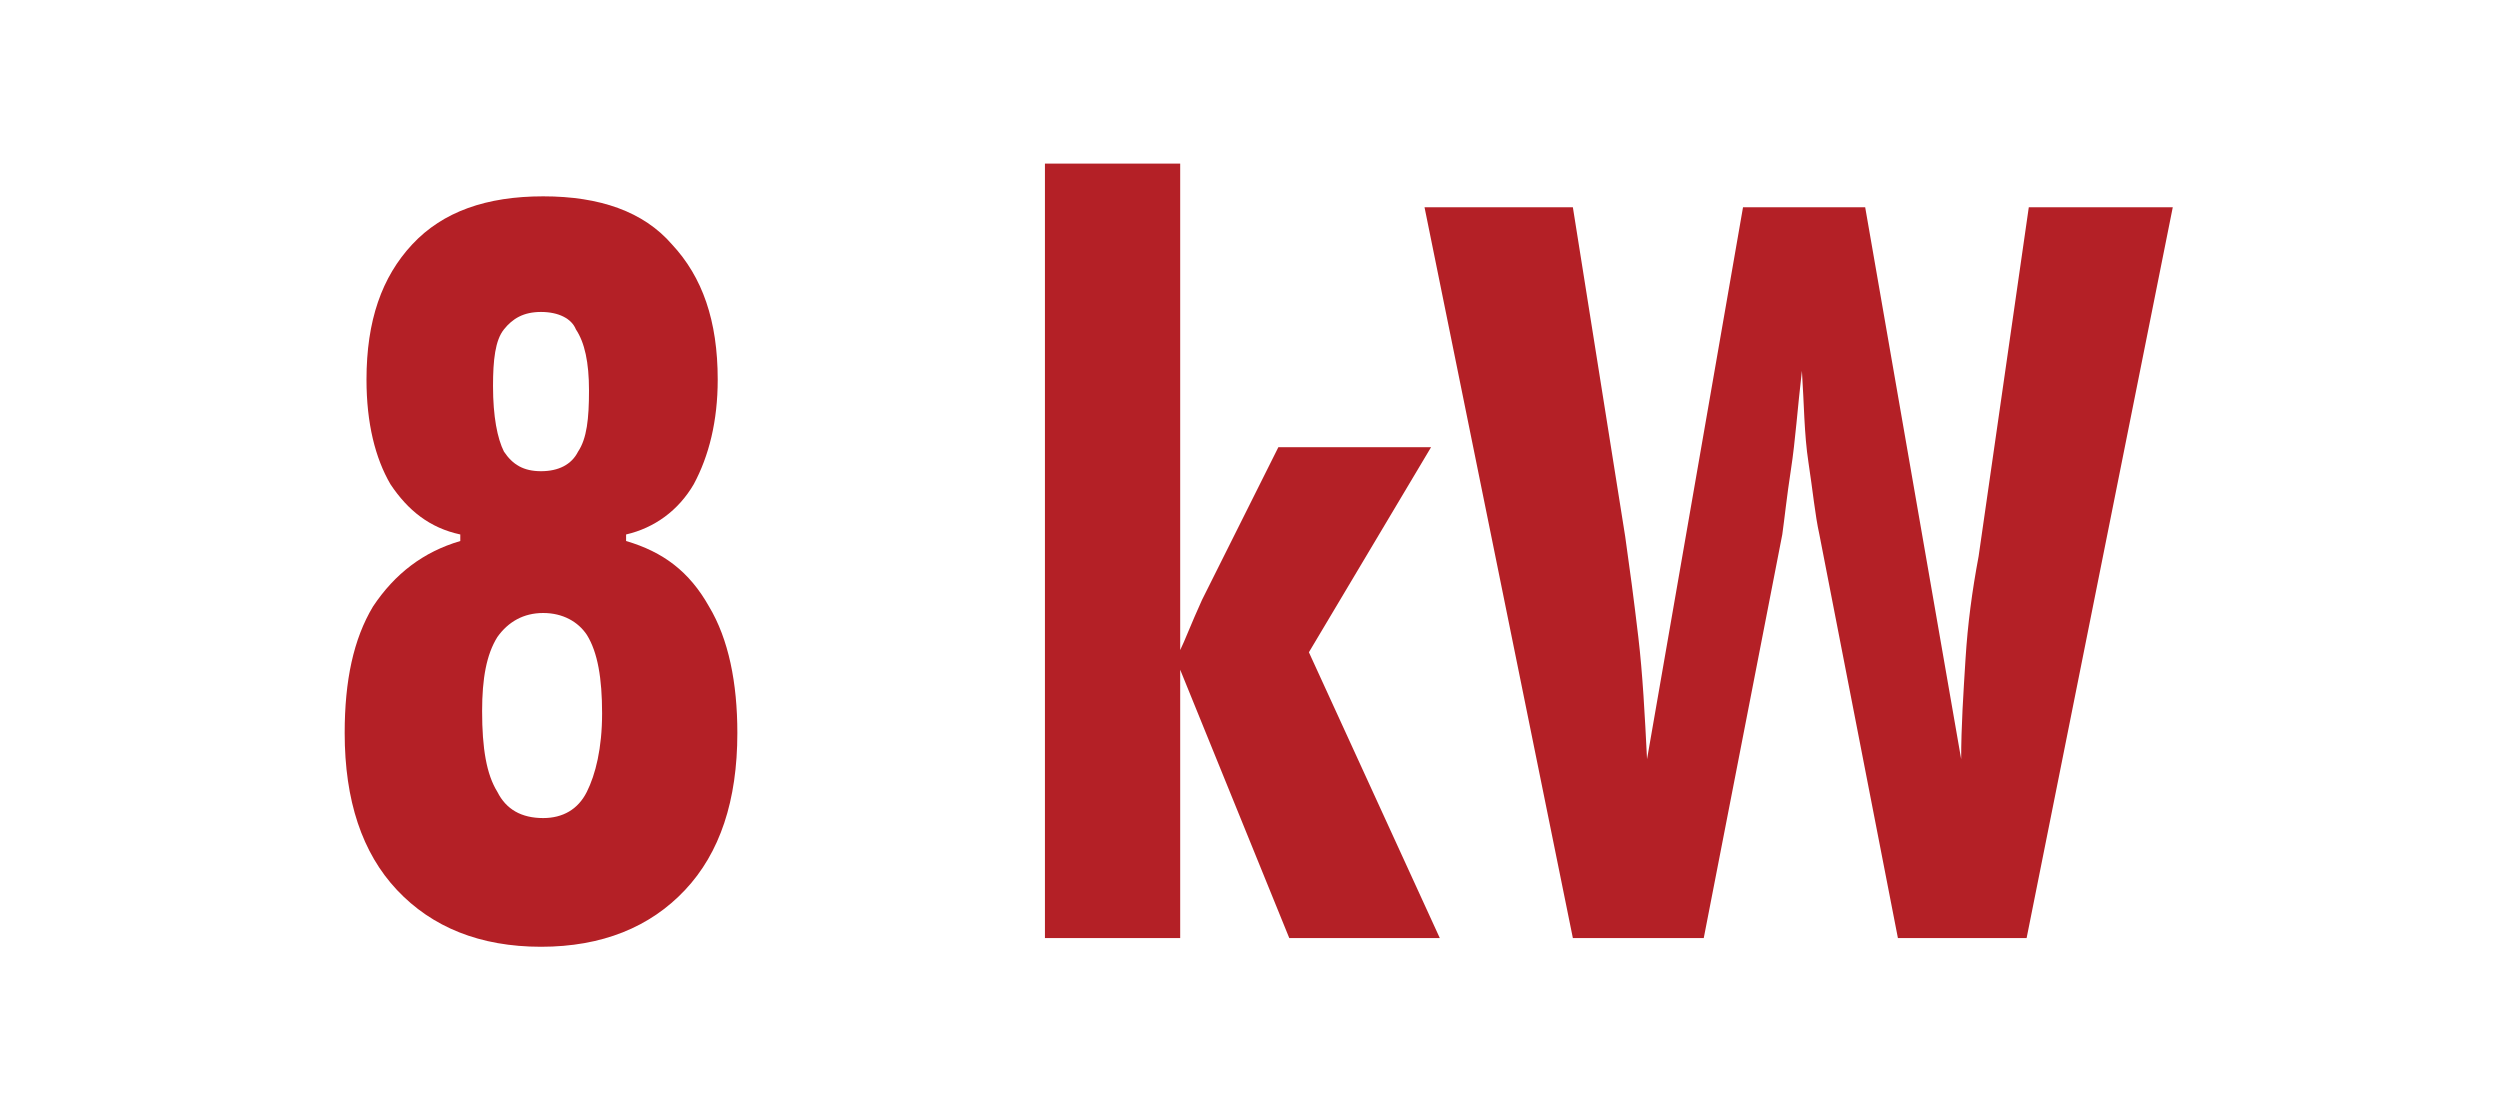
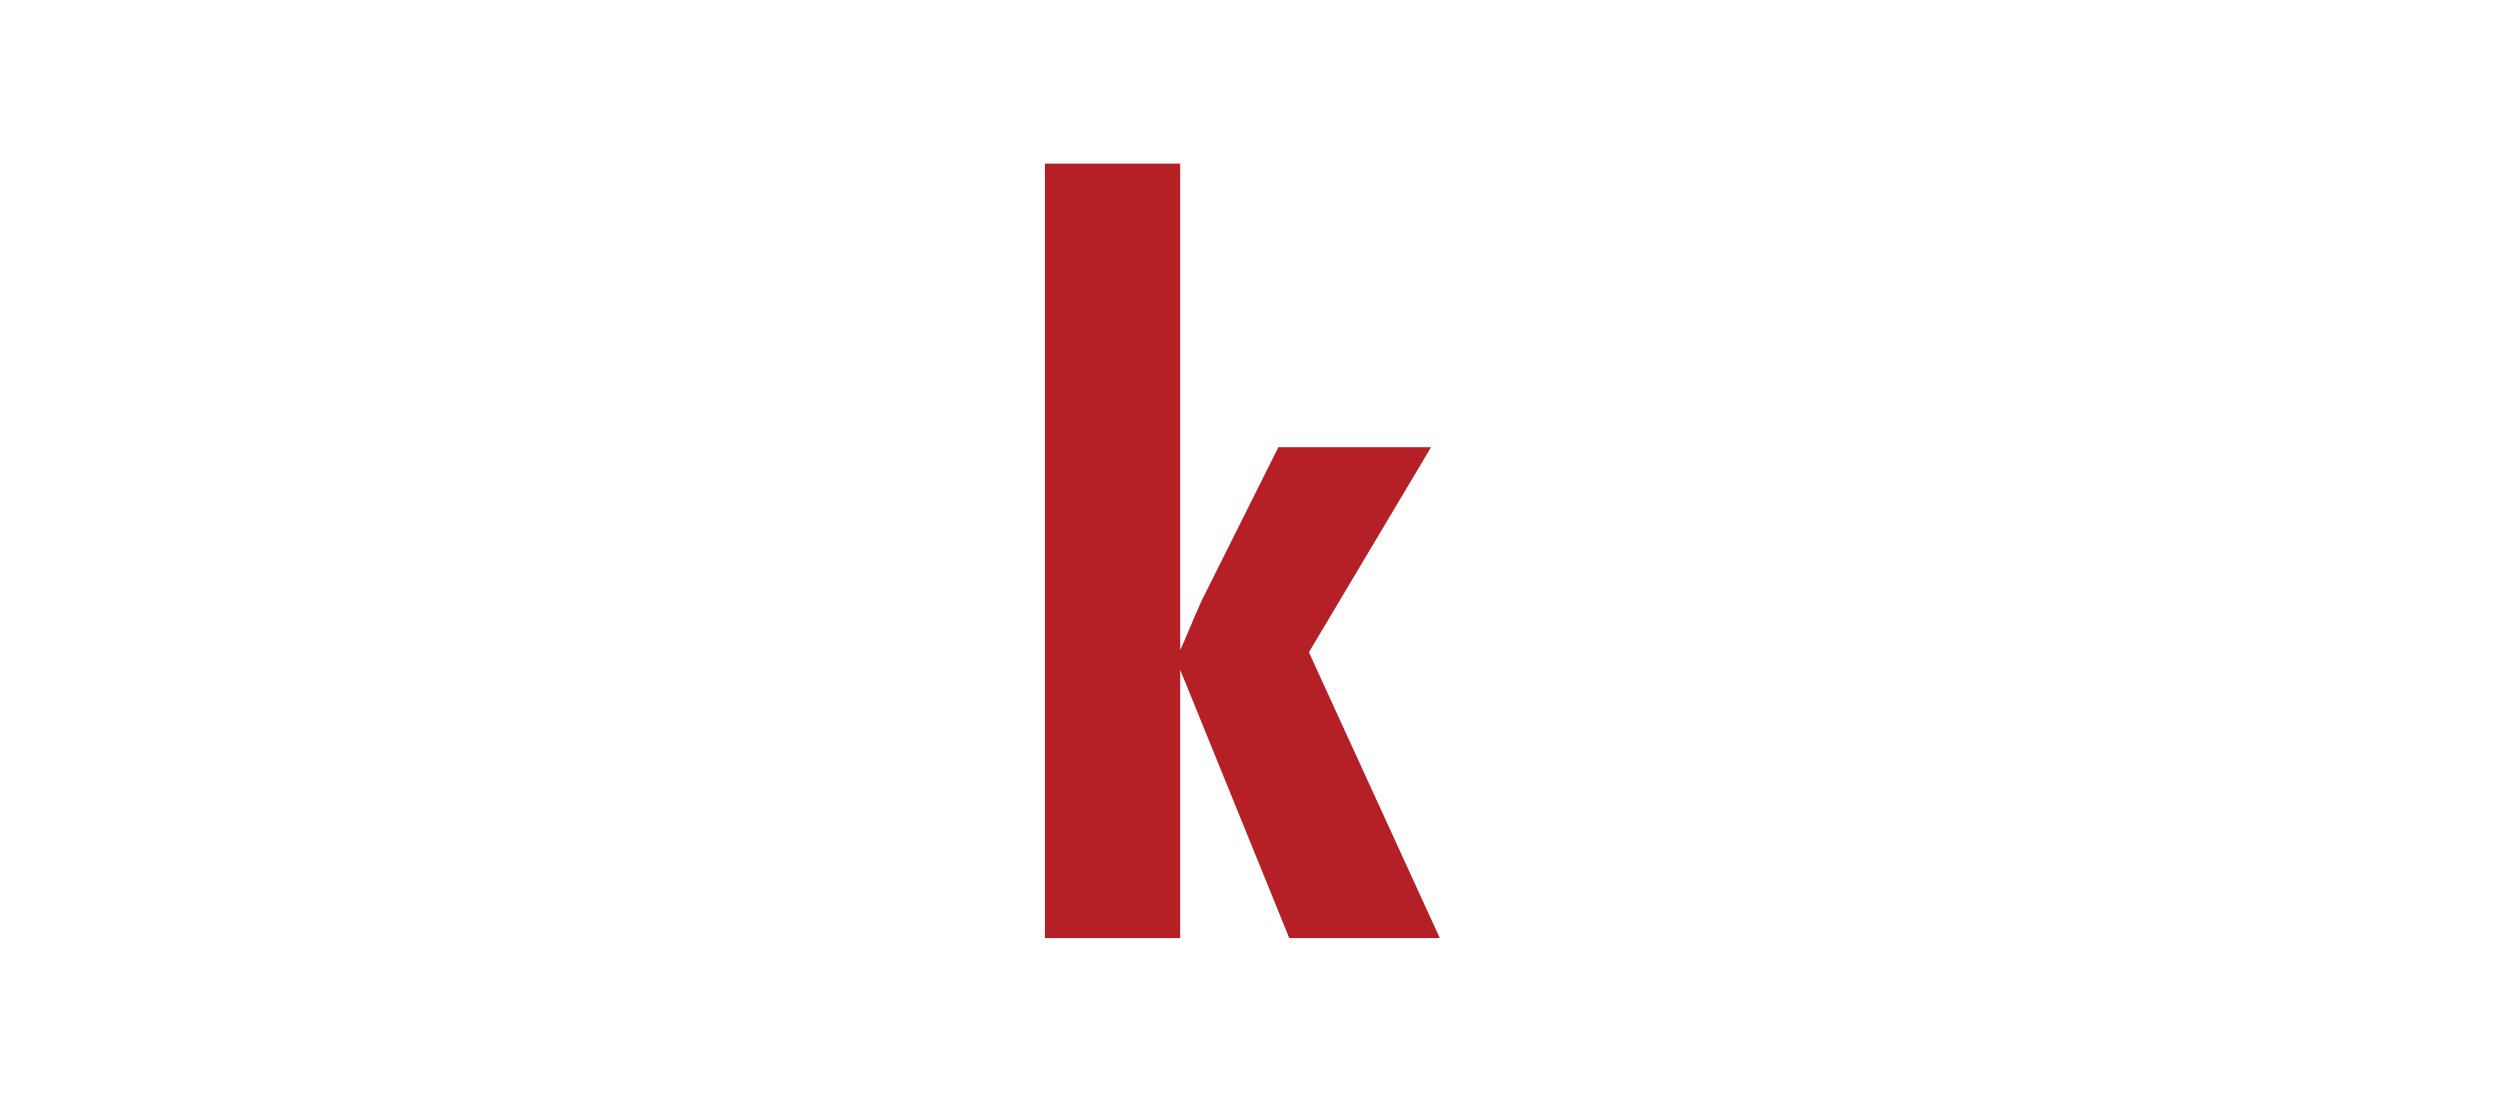
<svg xmlns="http://www.w3.org/2000/svg" version="1.2" baseProfile="tiny" id="Layer_1" x="0px" y="0px" viewBox="0 0 114.6 51.3" overflow="visible" xml:space="preserve">
  <g>
-     <path fill="#B42026" d="M21.1,24.8v-0.3c-1.4-0.3-2.4-1.1-3.2-2.3c-0.7-1.2-1.1-2.8-1.1-4.8c0-2.7,0.7-4.7,2.1-6.2   c1.4-1.5,3.4-2.2,6-2.2c2.6,0,4.6,0.7,5.9,2.2c1.4,1.5,2.1,3.5,2.1,6.2c0,1.9-0.4,3.5-1.1,4.8c-0.7,1.2-1.8,2-3.1,2.3v0.3   c1.7,0.5,2.9,1.4,3.8,3c0.9,1.5,1.3,3.5,1.3,5.8c0,3.1-0.8,5.5-2.4,7.2c-1.6,1.7-3.8,2.6-6.6,2.6c-2.8,0-5-0.9-6.6-2.6   c-1.6-1.7-2.4-4.1-2.4-7.2c0-2.4,0.4-4.3,1.3-5.8C18.1,26.3,19.4,25.3,21.1,24.8z M24.9,28.1c-0.9,0-1.6,0.4-2.1,1.1   c-0.5,0.8-0.7,1.9-0.7,3.4c0,1.7,0.2,2.9,0.7,3.7c0.4,0.8,1.1,1.2,2.1,1.2c0.9,0,1.6-0.4,2-1.2c0.4-0.8,0.7-2,0.7-3.6   s-0.2-2.8-0.7-3.6C26.5,28.5,25.8,28.1,24.9,28.1z M24.8,14.3c-0.8,0-1.3,0.3-1.7,0.8s-0.5,1.4-0.5,2.6c0,1.4,0.2,2.4,0.5,3   c0.4,0.6,0.9,0.9,1.7,0.9c0.8,0,1.4-0.3,1.7-0.9c0.4-0.6,0.5-1.5,0.5-2.8c0-1.3-0.2-2.2-0.6-2.8C26.2,14.6,25.6,14.3,24.8,14.3z" />
    <path fill="#B42026" d="M54.1,29.8c0.2-0.4,0.5-1.2,1-2.3c0.1-0.2,0.2-0.4,0.3-0.6l3.2-6.4h7l-5.6,9.4L66,43h-6.9l-5-12.3V43h-6.2   V7.5h6.2V29.8z" />
-     <path fill="#B42026" d="M65.3,9.5h6.8l2.4,15.1c0.2,1.4,0.4,2.9,0.6,4.6c0.2,1.7,0.3,3.6,0.4,5.6l4.4-25.3h5.6l4.4,25.3   c0-1.5,0.1-3,0.2-4.6c0.1-1.6,0.3-3.1,0.6-4.7L93,9.5h6.6L92.9,43H87l-3.6-18.5c-0.2-0.9-0.3-2-0.5-3.3s-0.2-2.7-0.3-4.2   c-0.2,1.7-0.3,3.2-0.5,4.5c-0.2,1.3-0.3,2.3-0.4,3L78.1,43h-6L65.3,9.5z" />
  </g>
</svg>